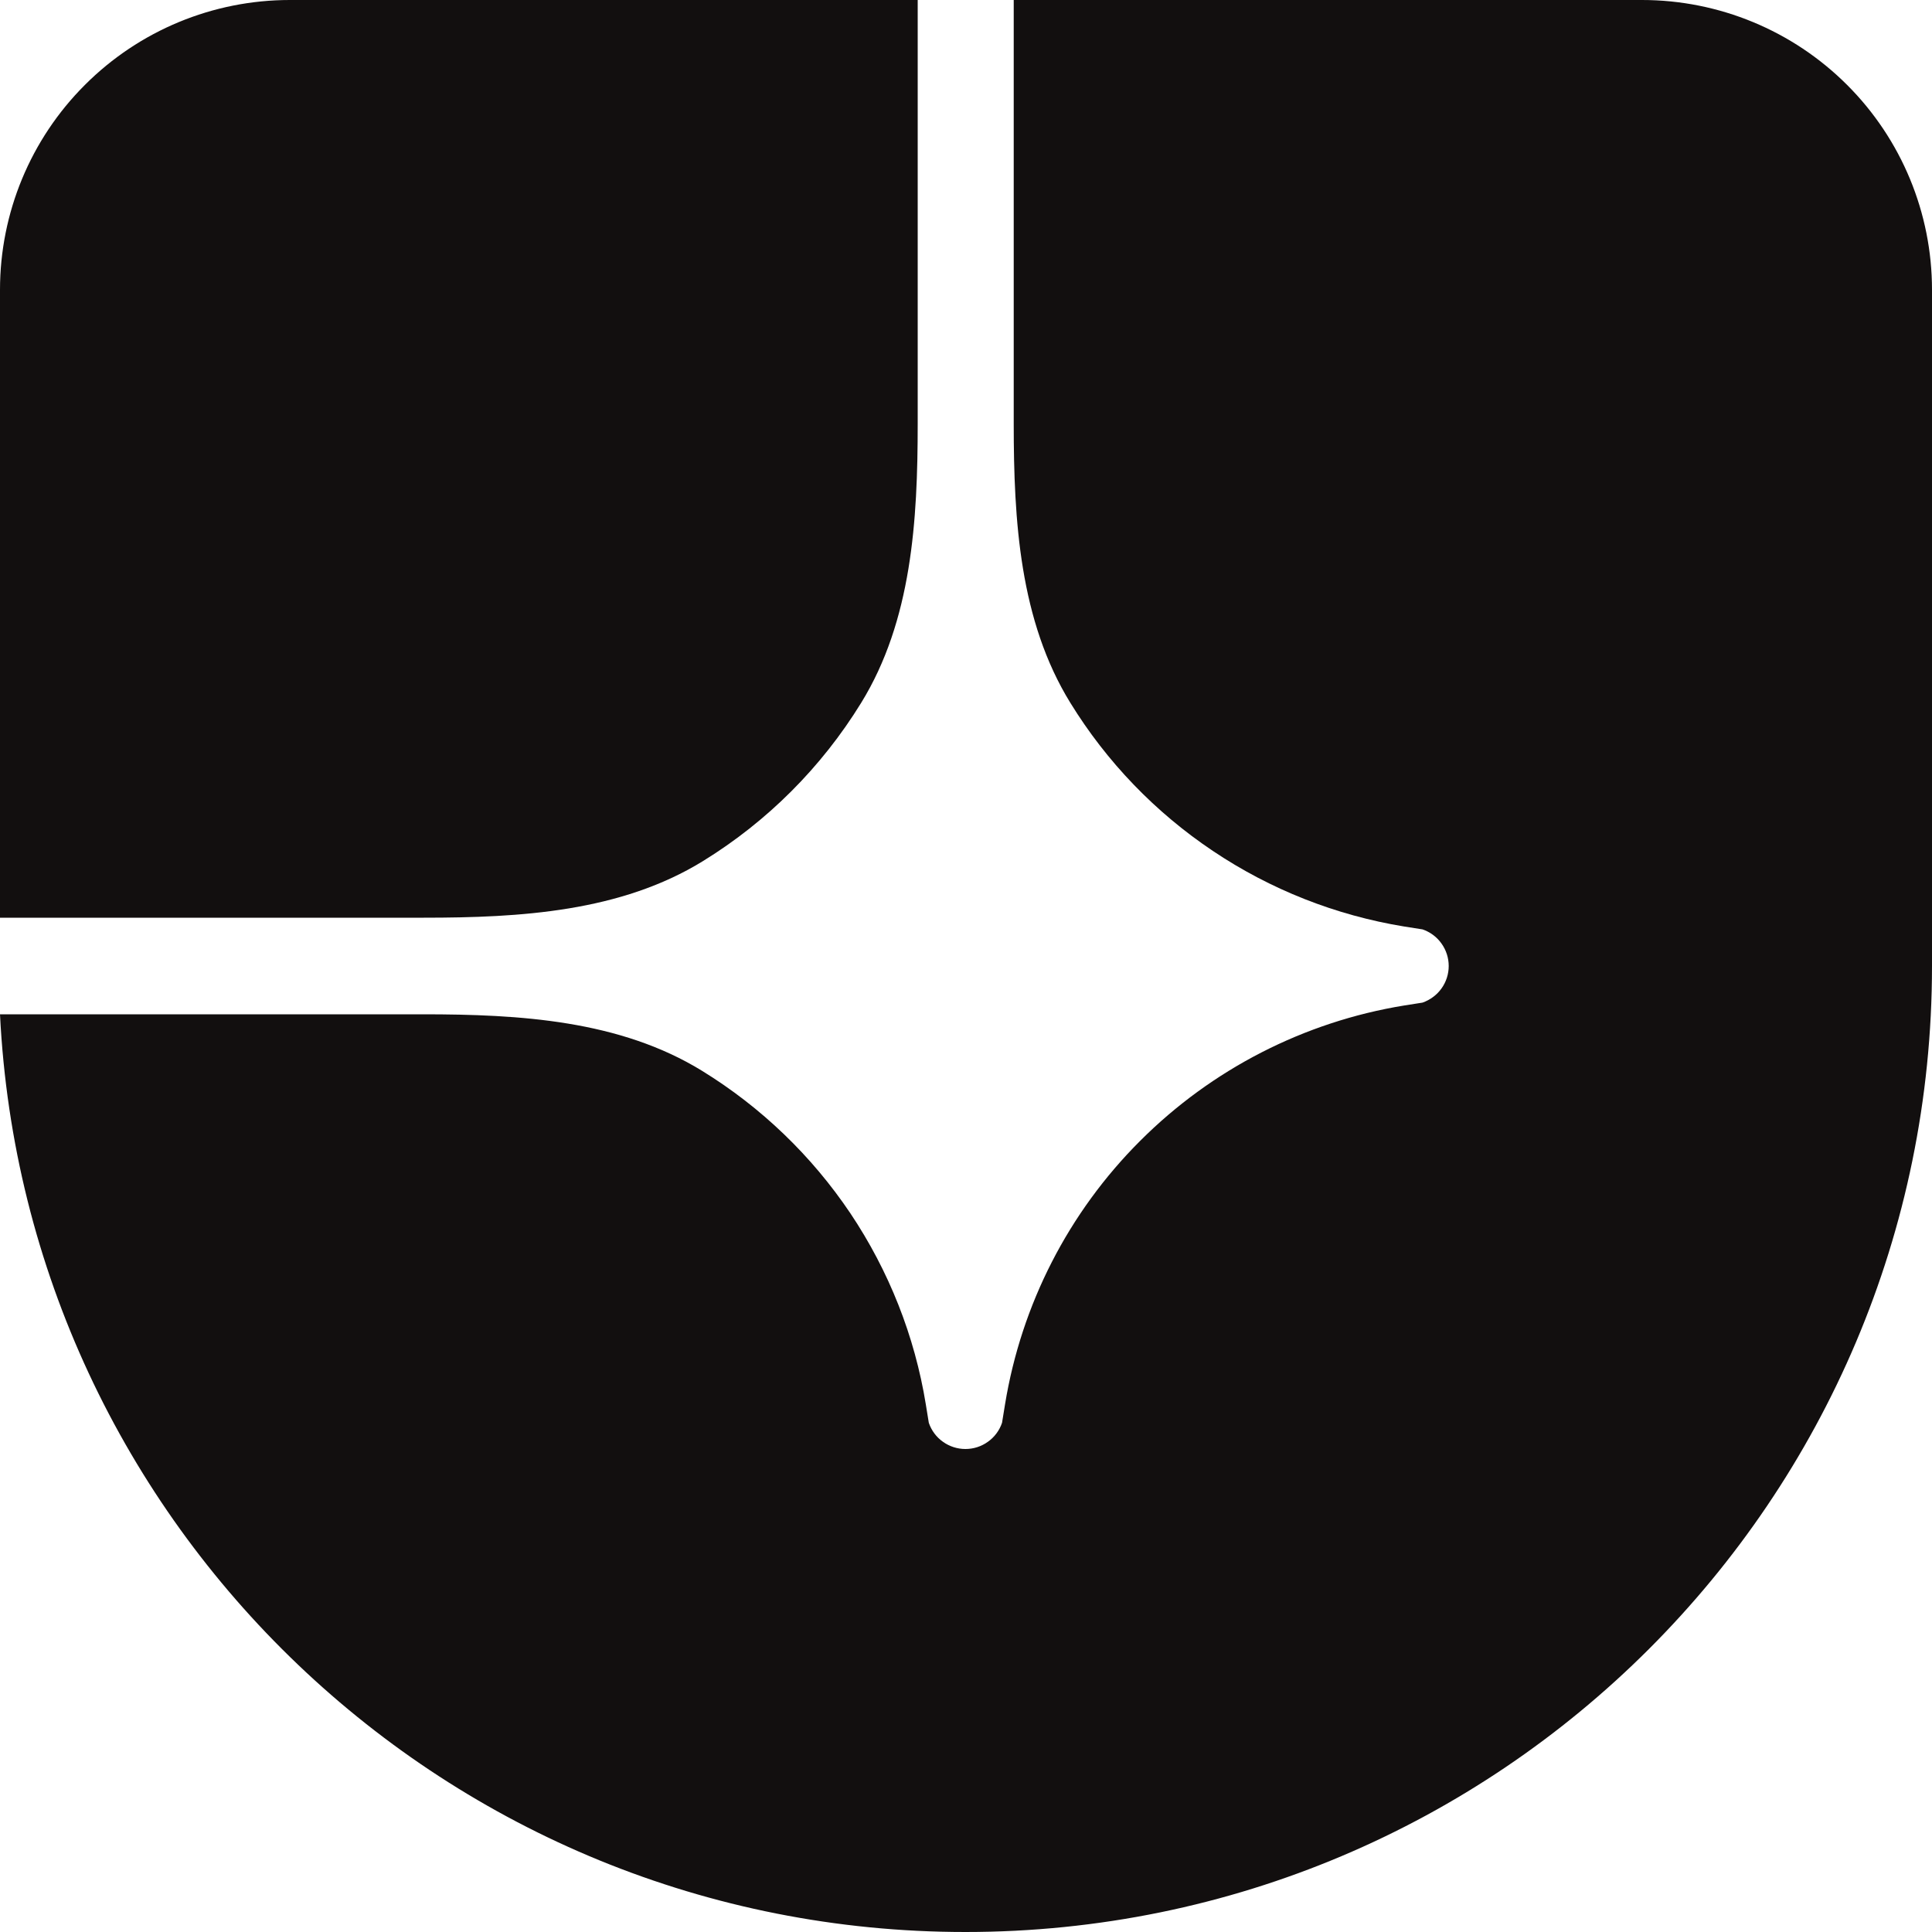
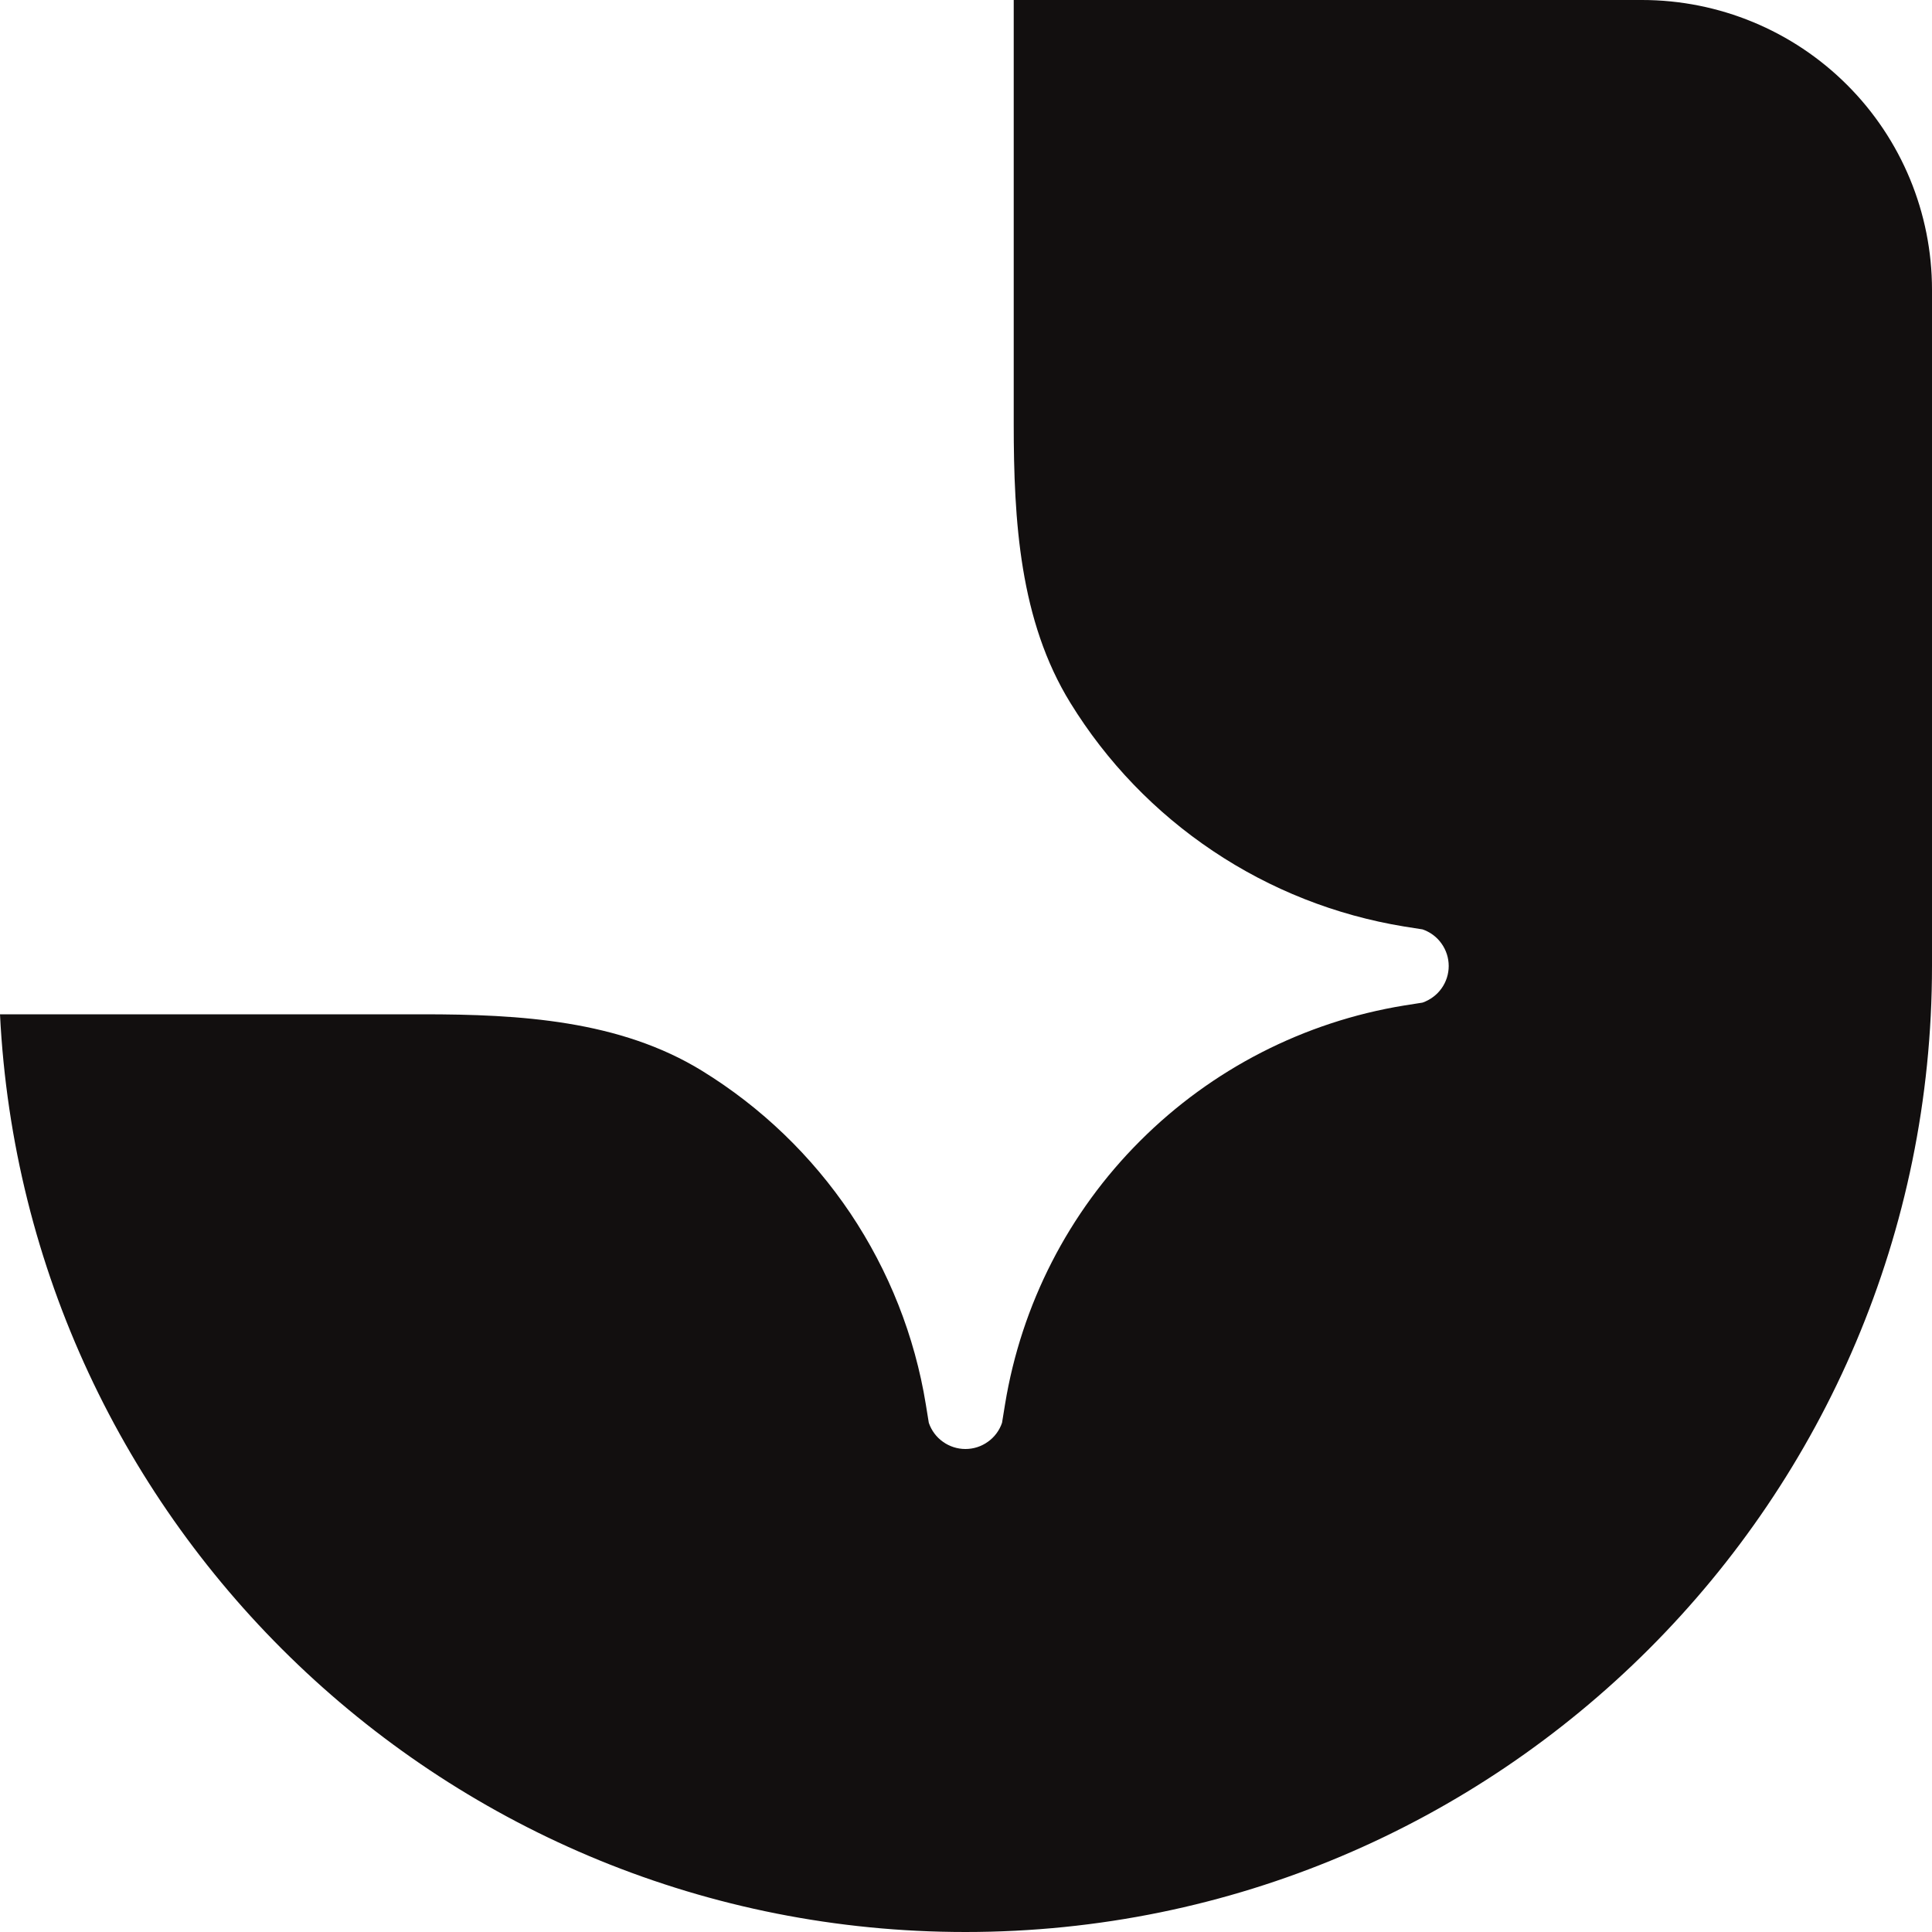
<svg xmlns="http://www.w3.org/2000/svg" width="20" height="20" viewBox="0 0 20 20" fill="none">
  <path d="M9.994 20C15.52 20 20 15.523 20 10V3C20 2.204 19.684 1.441 19.121 0.879C18.558 0.316 17.794 0 16.998 0L10.494 0V4.387C10.494 5.388 10.555 6.425 11.081 7.277C11.457 7.888 11.96 8.41 12.556 8.809C13.152 9.209 13.827 9.475 14.535 9.591L14.726 9.621C14.805 9.648 14.874 9.699 14.922 9.767C14.971 9.835 14.997 9.917 14.997 10C14.997 10.083 14.971 10.165 14.922 10.233C14.874 10.3 14.805 10.351 14.726 10.379L14.535 10.409C13.5 10.578 12.545 11.068 11.804 11.809C11.062 12.549 10.573 13.504 10.404 14.538L10.373 14.729C10.346 14.808 10.295 14.877 10.227 14.925C10.159 14.974 10.078 15 9.994 15C9.911 15 9.829 14.974 9.761 14.925C9.693 14.877 9.642 14.808 9.615 14.729L9.584 14.538C9.469 13.83 9.202 13.156 8.803 12.56C8.403 11.965 7.88 11.462 7.269 11.086C6.417 10.561 5.379 10.5 4.378 10.5H0C0.262 15.79 4.636 20 9.994 20Z" fill="#120F0F" />
-   <path d="M0 9.5H4.387C5.388 9.5 6.425 9.439 7.277 8.914C7.943 8.504 8.504 7.943 8.914 7.277C9.439 6.425 9.5 5.388 9.5 4.387V0H3C2.204 0 1.441 0.316 0.879 0.879C0.316 1.441 0 2.204 0 3L0 9.5Z" fill="#120F0F" />
</svg>